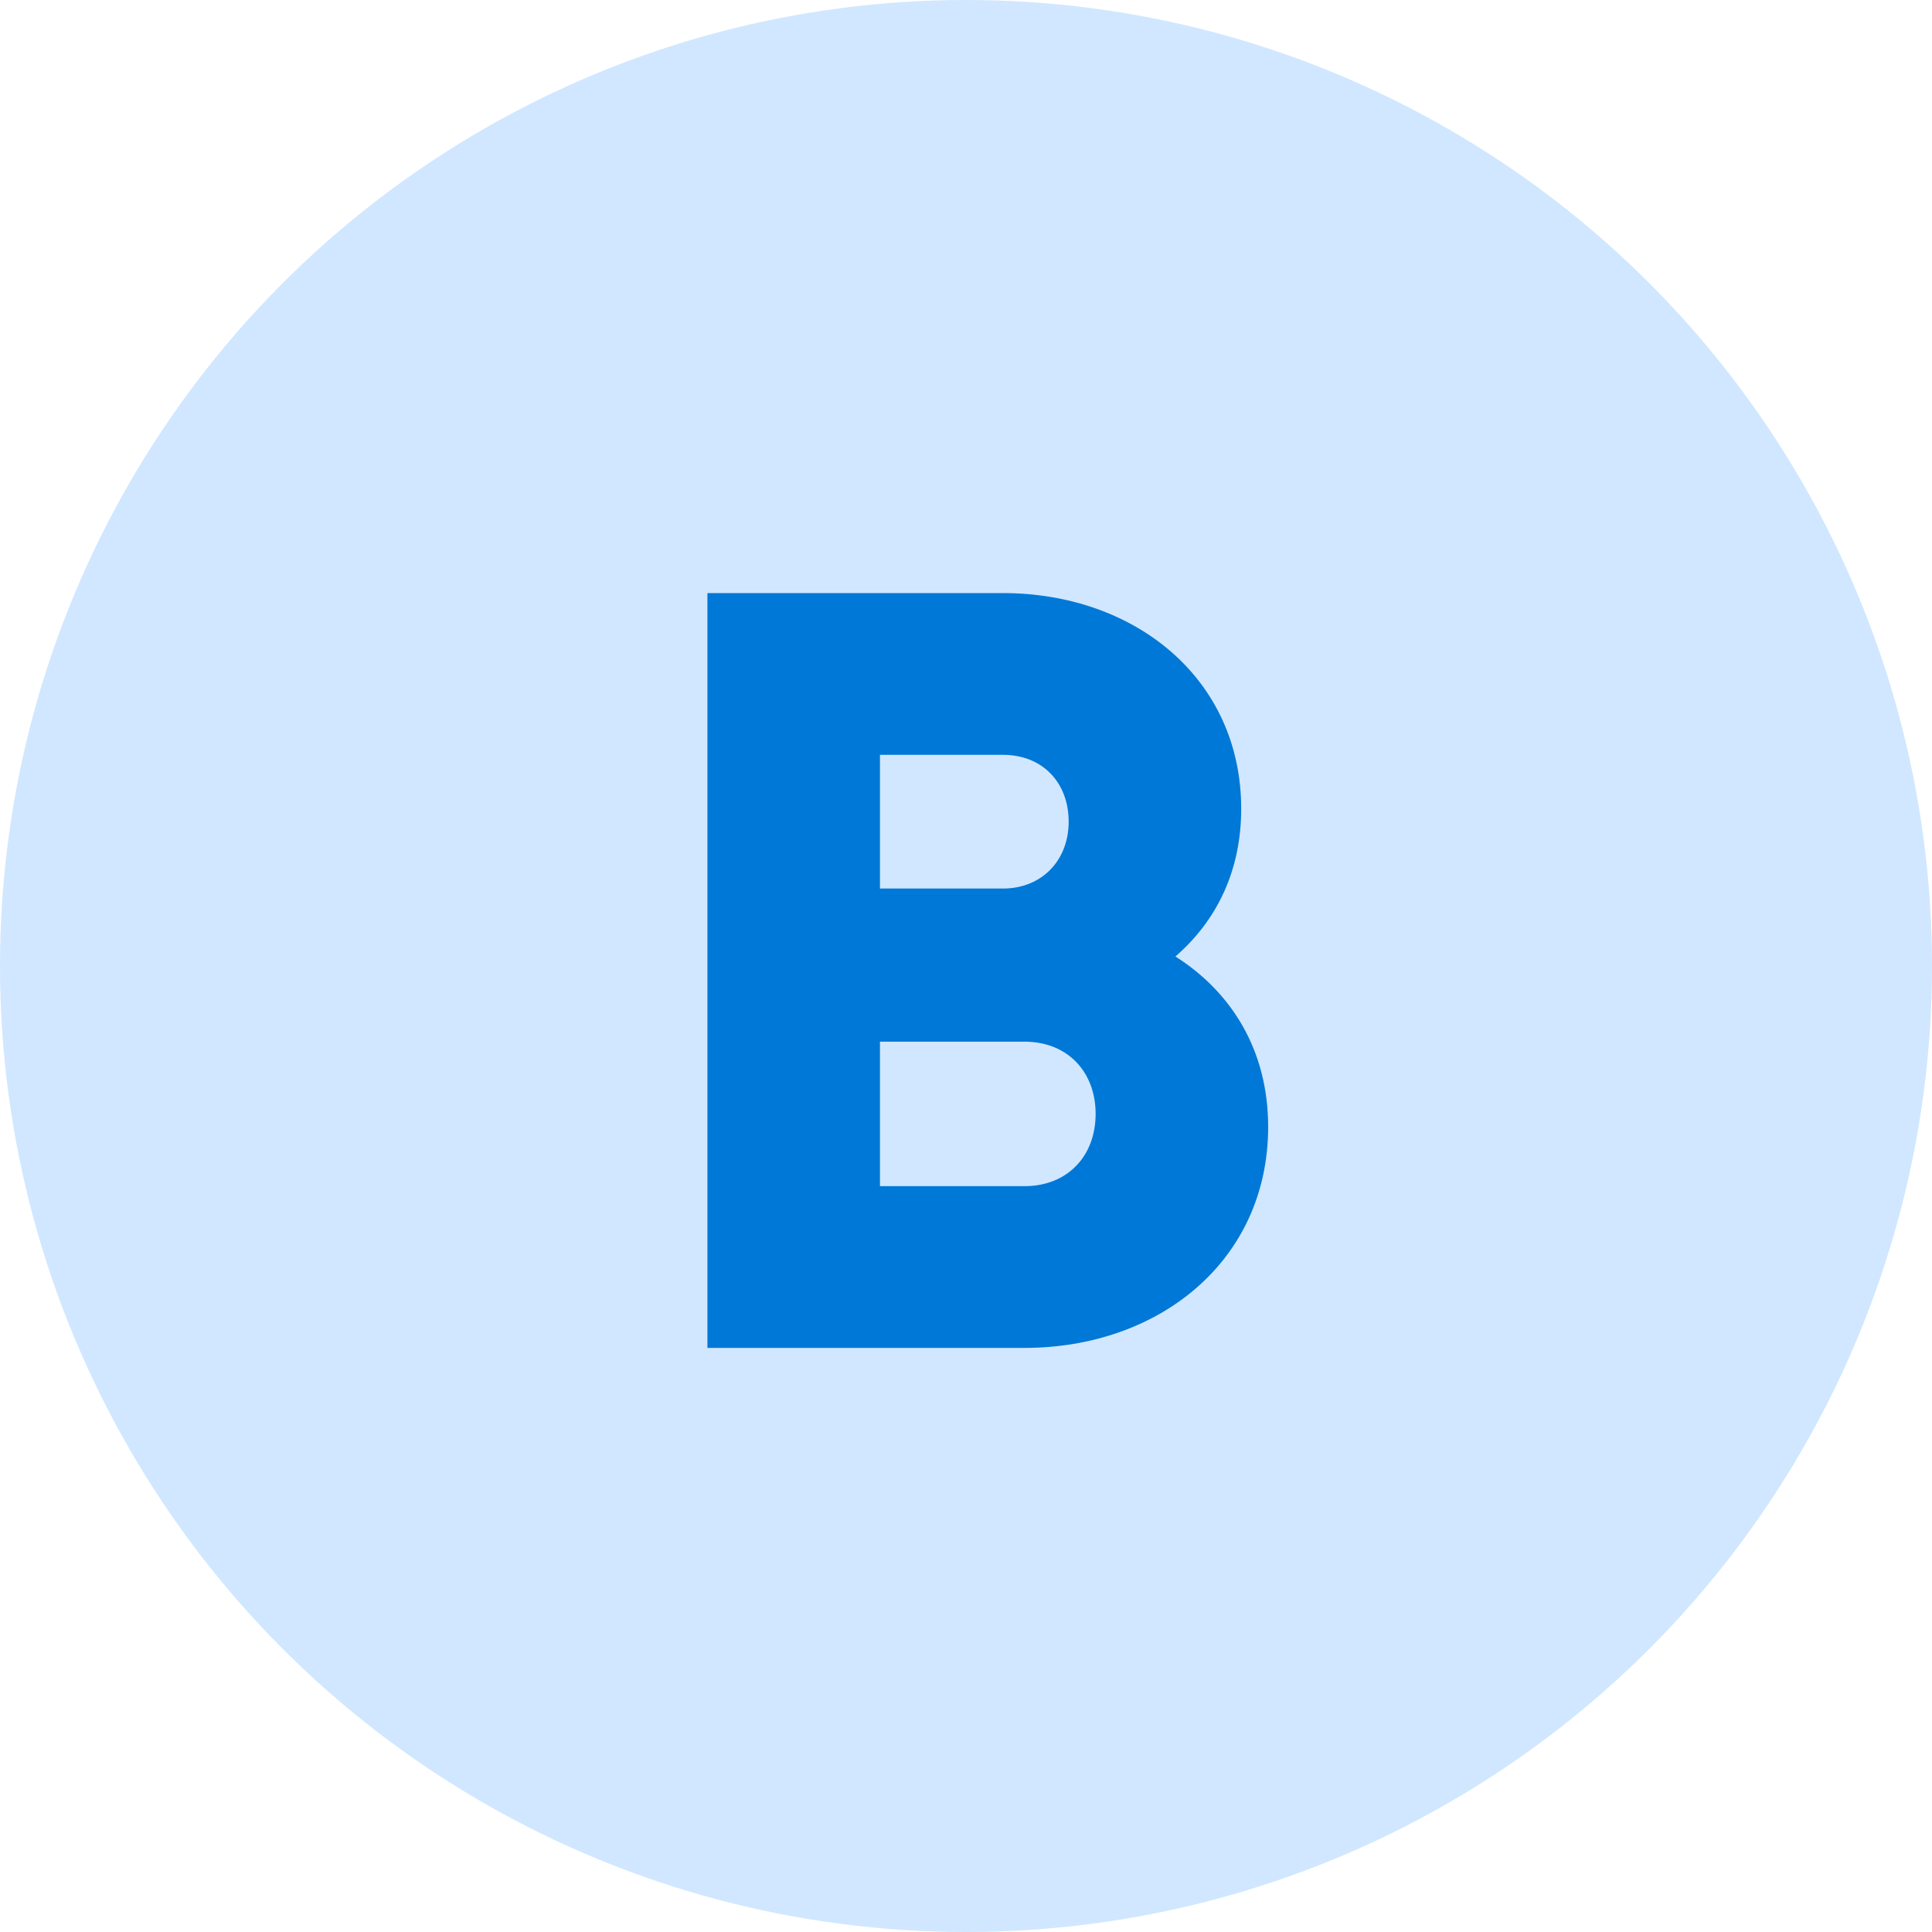
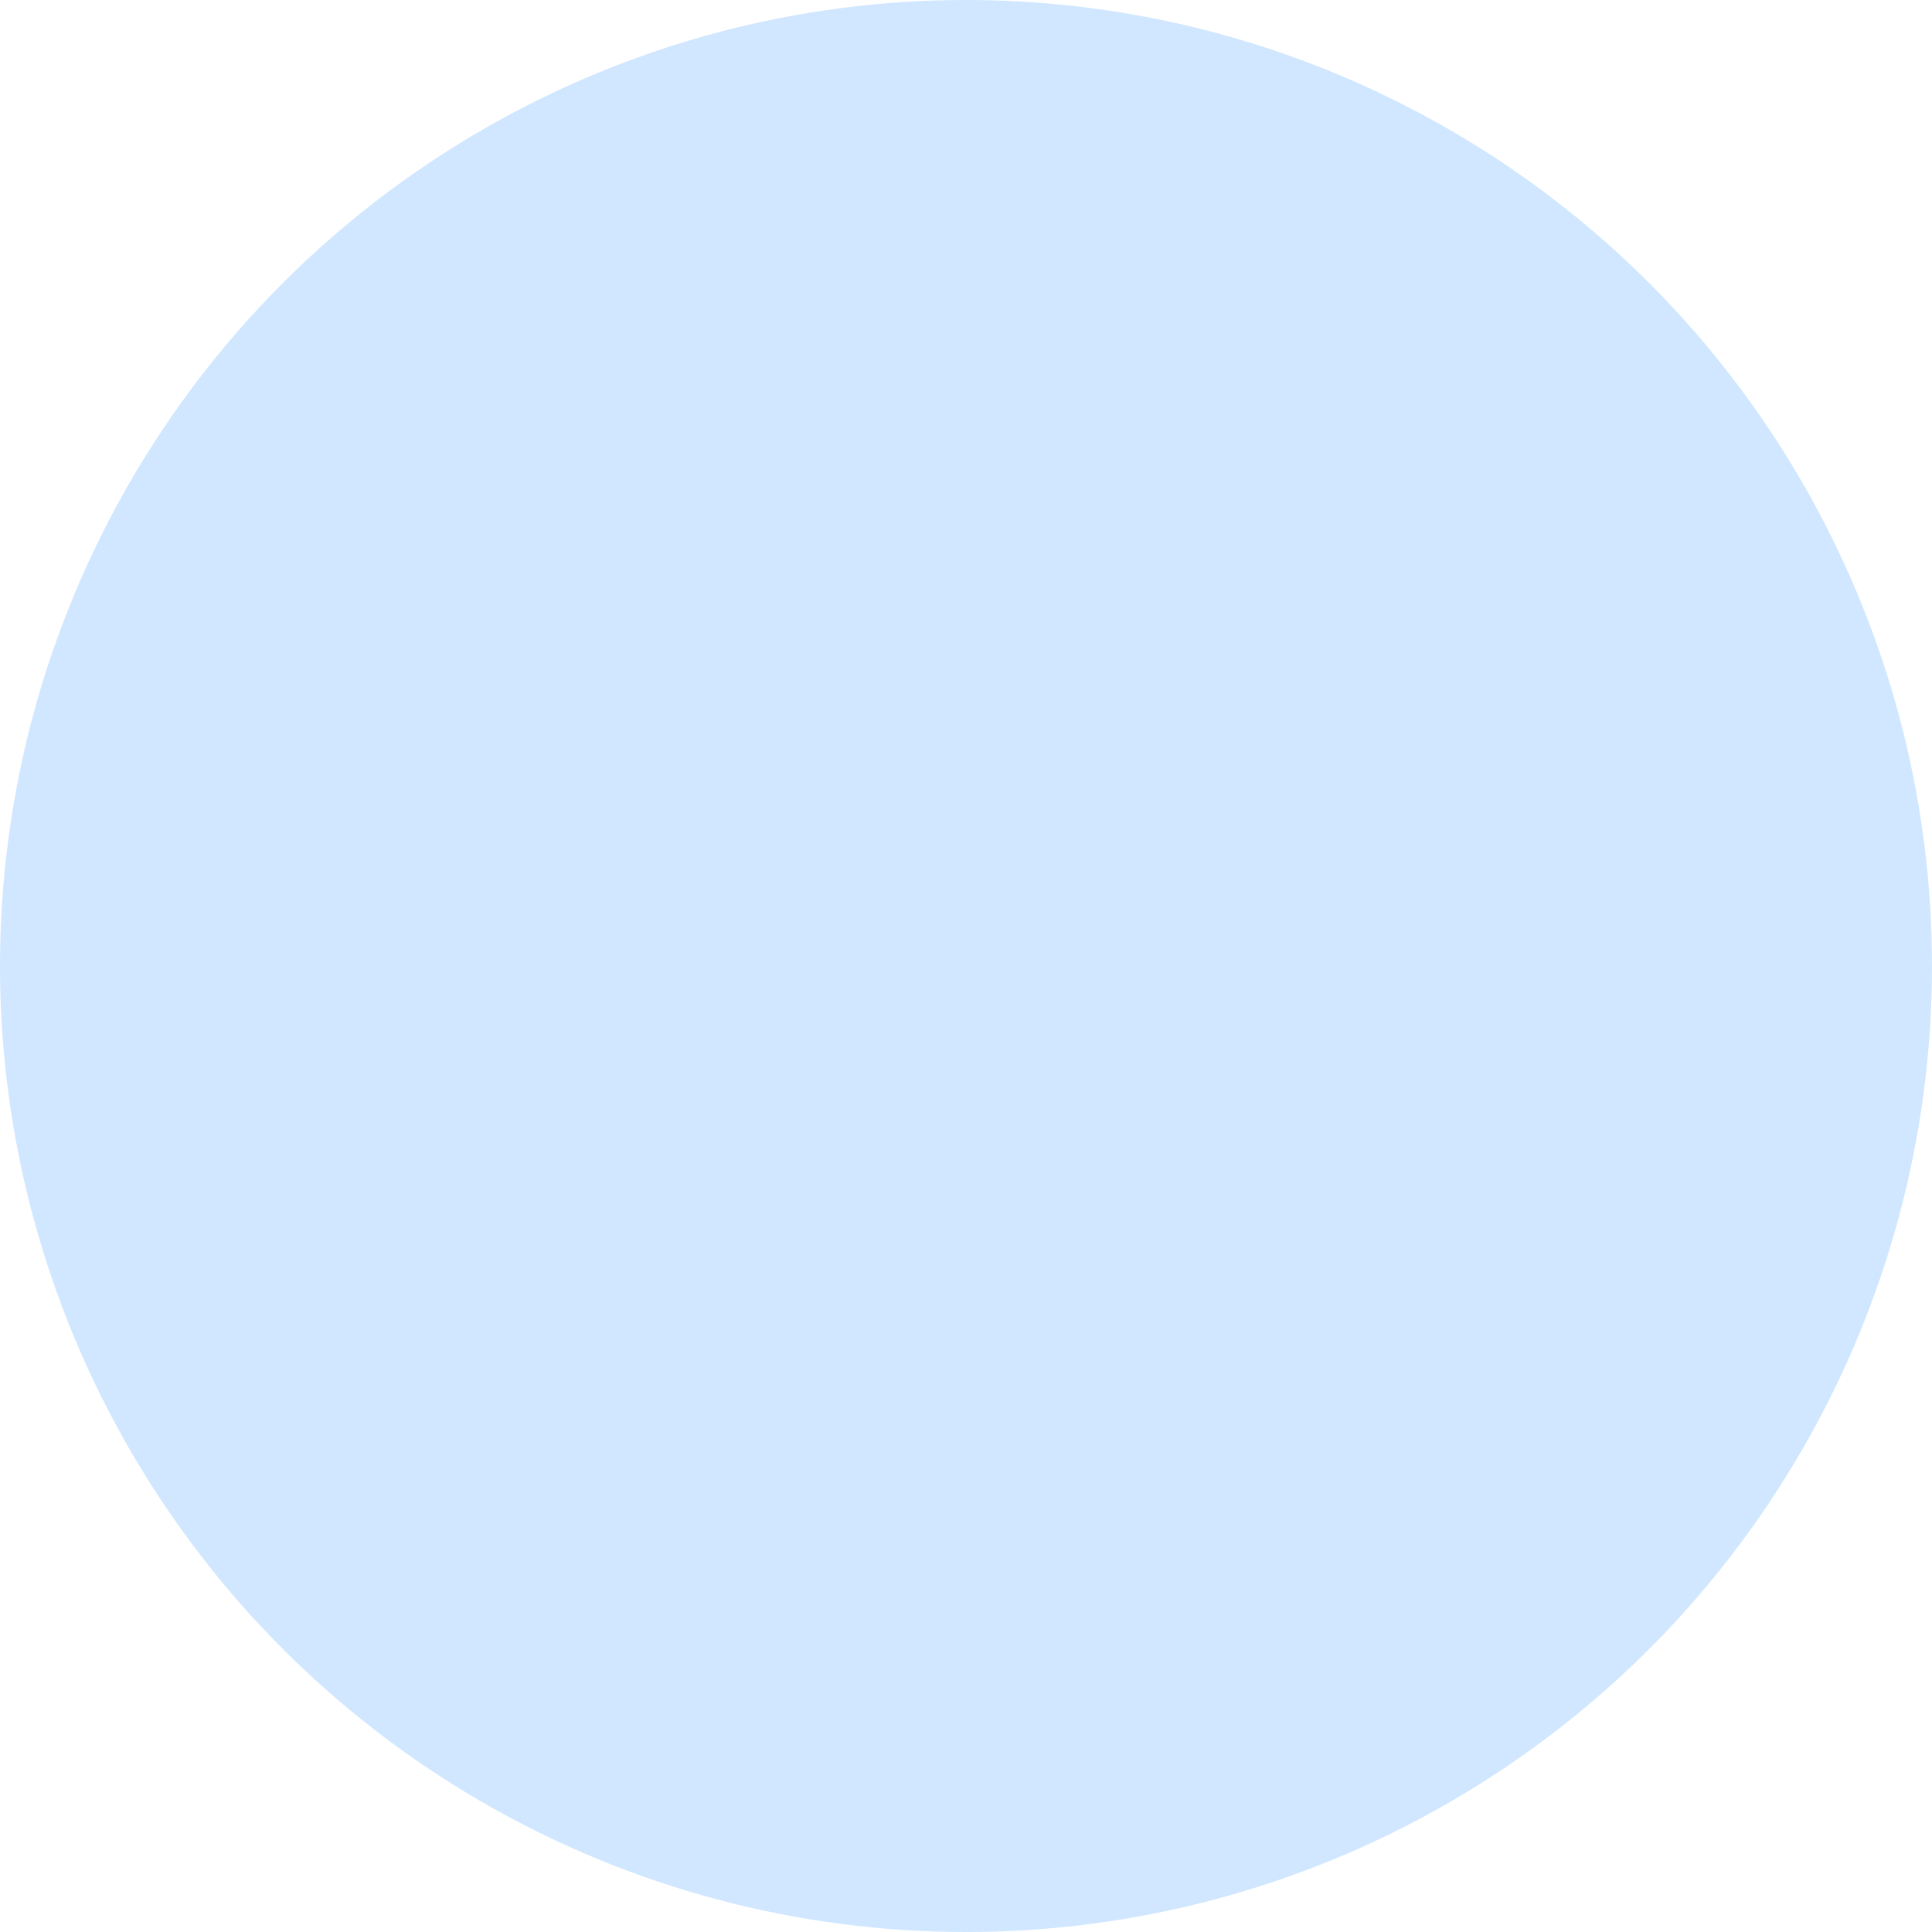
<svg xmlns="http://www.w3.org/2000/svg" width="43" height="43" viewBox="0 0 43 43" fill="none">
  <circle cx="21.5" cy="21.5" r="21.5" fill="#D0E7FF" />
-   <path d="M26.161 21.288C27.073 20.496 27.625 19.392 27.625 18C27.625 15.096 25.249 13.2 22.321 13.2H15.745V30H22.801C25.801 30 28.225 28.056 28.225 25.08C28.225 23.376 27.409 22.08 26.161 21.288ZM22.321 16.8C23.209 16.8 23.785 17.424 23.785 18.288C23.785 19.152 23.185 19.776 22.321 19.776H19.585V16.8H22.321ZM22.801 26.4H19.585V23.184H22.801C23.761 23.184 24.385 23.856 24.385 24.792C24.385 25.728 23.761 26.4 22.801 26.4Z" fill="#0078D7" />
</svg>